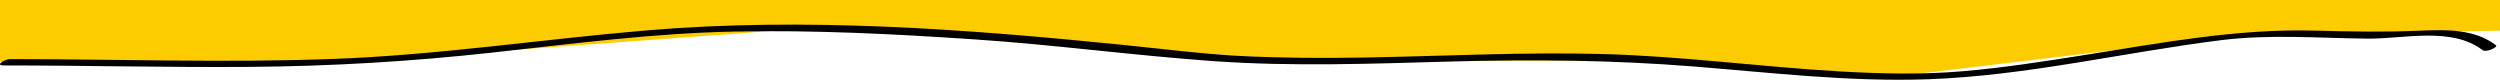
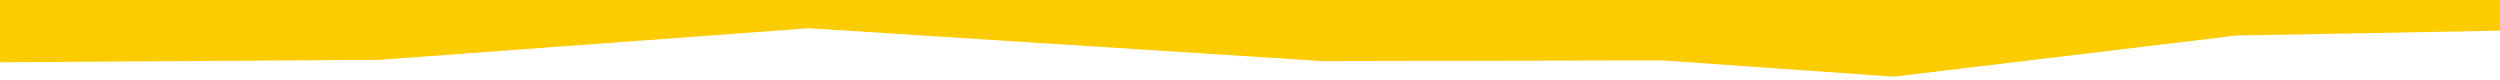
<svg xmlns="http://www.w3.org/2000/svg" version="1.1" id="Layer_1" x="0px" y="0px" width="1028.136px" height="32.799px" viewBox="0 0 1028.136 32.799" enable-background="new 0 0 1028.136 32.799" xml:space="preserve">
  <g>
    <polygon fill="#FCCB00" points="0,0 0,25.609 155.73,24.609 332.73,11.609 543.73,25.115 683.788,24.836 778.73,31.529    919.73,14.609 1028.136,12.609 1028.136,0  " />
    <g>
-       <path d="M1.51,26.906c33.554,0.017,67.103,0.843,100.658,0.604c33.511-0.239,66.808-2.201,100.116-5.866    c33.014-3.632,65.986-7.958,99.233-8.661c33.227-0.702,66.614,1.011,99.755,3.247c32.784,2.212,65.368,6.63,98.123,8.931    c32.441,2.279,65.025,1.032,97.493,0.135c33.388-0.922,66.417-0.616,99.717,2.051c32.081,2.569,64.109,6.381,96.351,5.247    c40.398-1.42,80.313-11.045,120.338-16.06c20.165-2.527,40.278-0.839,60.512-0.651c14.878,0.139,34.416-5.018,47.202,4.753    c1.366,1.044,6.516-1.232,5.439-2.055c-8.761-6.695-20.565-6.437-31.055-5.974c-14.508,0.64-28.826,0.391-43.346-0.014    c-31.926-0.891-63.144,5.046-94.561,10.003c-16.698,2.635-33.465,5.27-50.316,6.704c-16.787,1.429-33.683,1.041-50.483,0.076    c-32.517-1.867-64.85-6.273-97.427-7.152c-32.528-0.878-65.058,0.84-97.575,1.425c-16.911,0.304-33.827,0.242-50.722-0.599    c-16.373-0.815-32.615-2.926-48.916-4.569c-64.753-6.527-130.892-11.484-195.888-5.998    c-43.184,3.645-85.979,10.187-129.341,11.768c-44.273,1.614-88.584,0.082-132.868,0.06C2.234,24.31-2.362,26.904,1.51,26.906    L1.51,26.906z" />
-     </g>
+       </g>
  </g>
</svg>